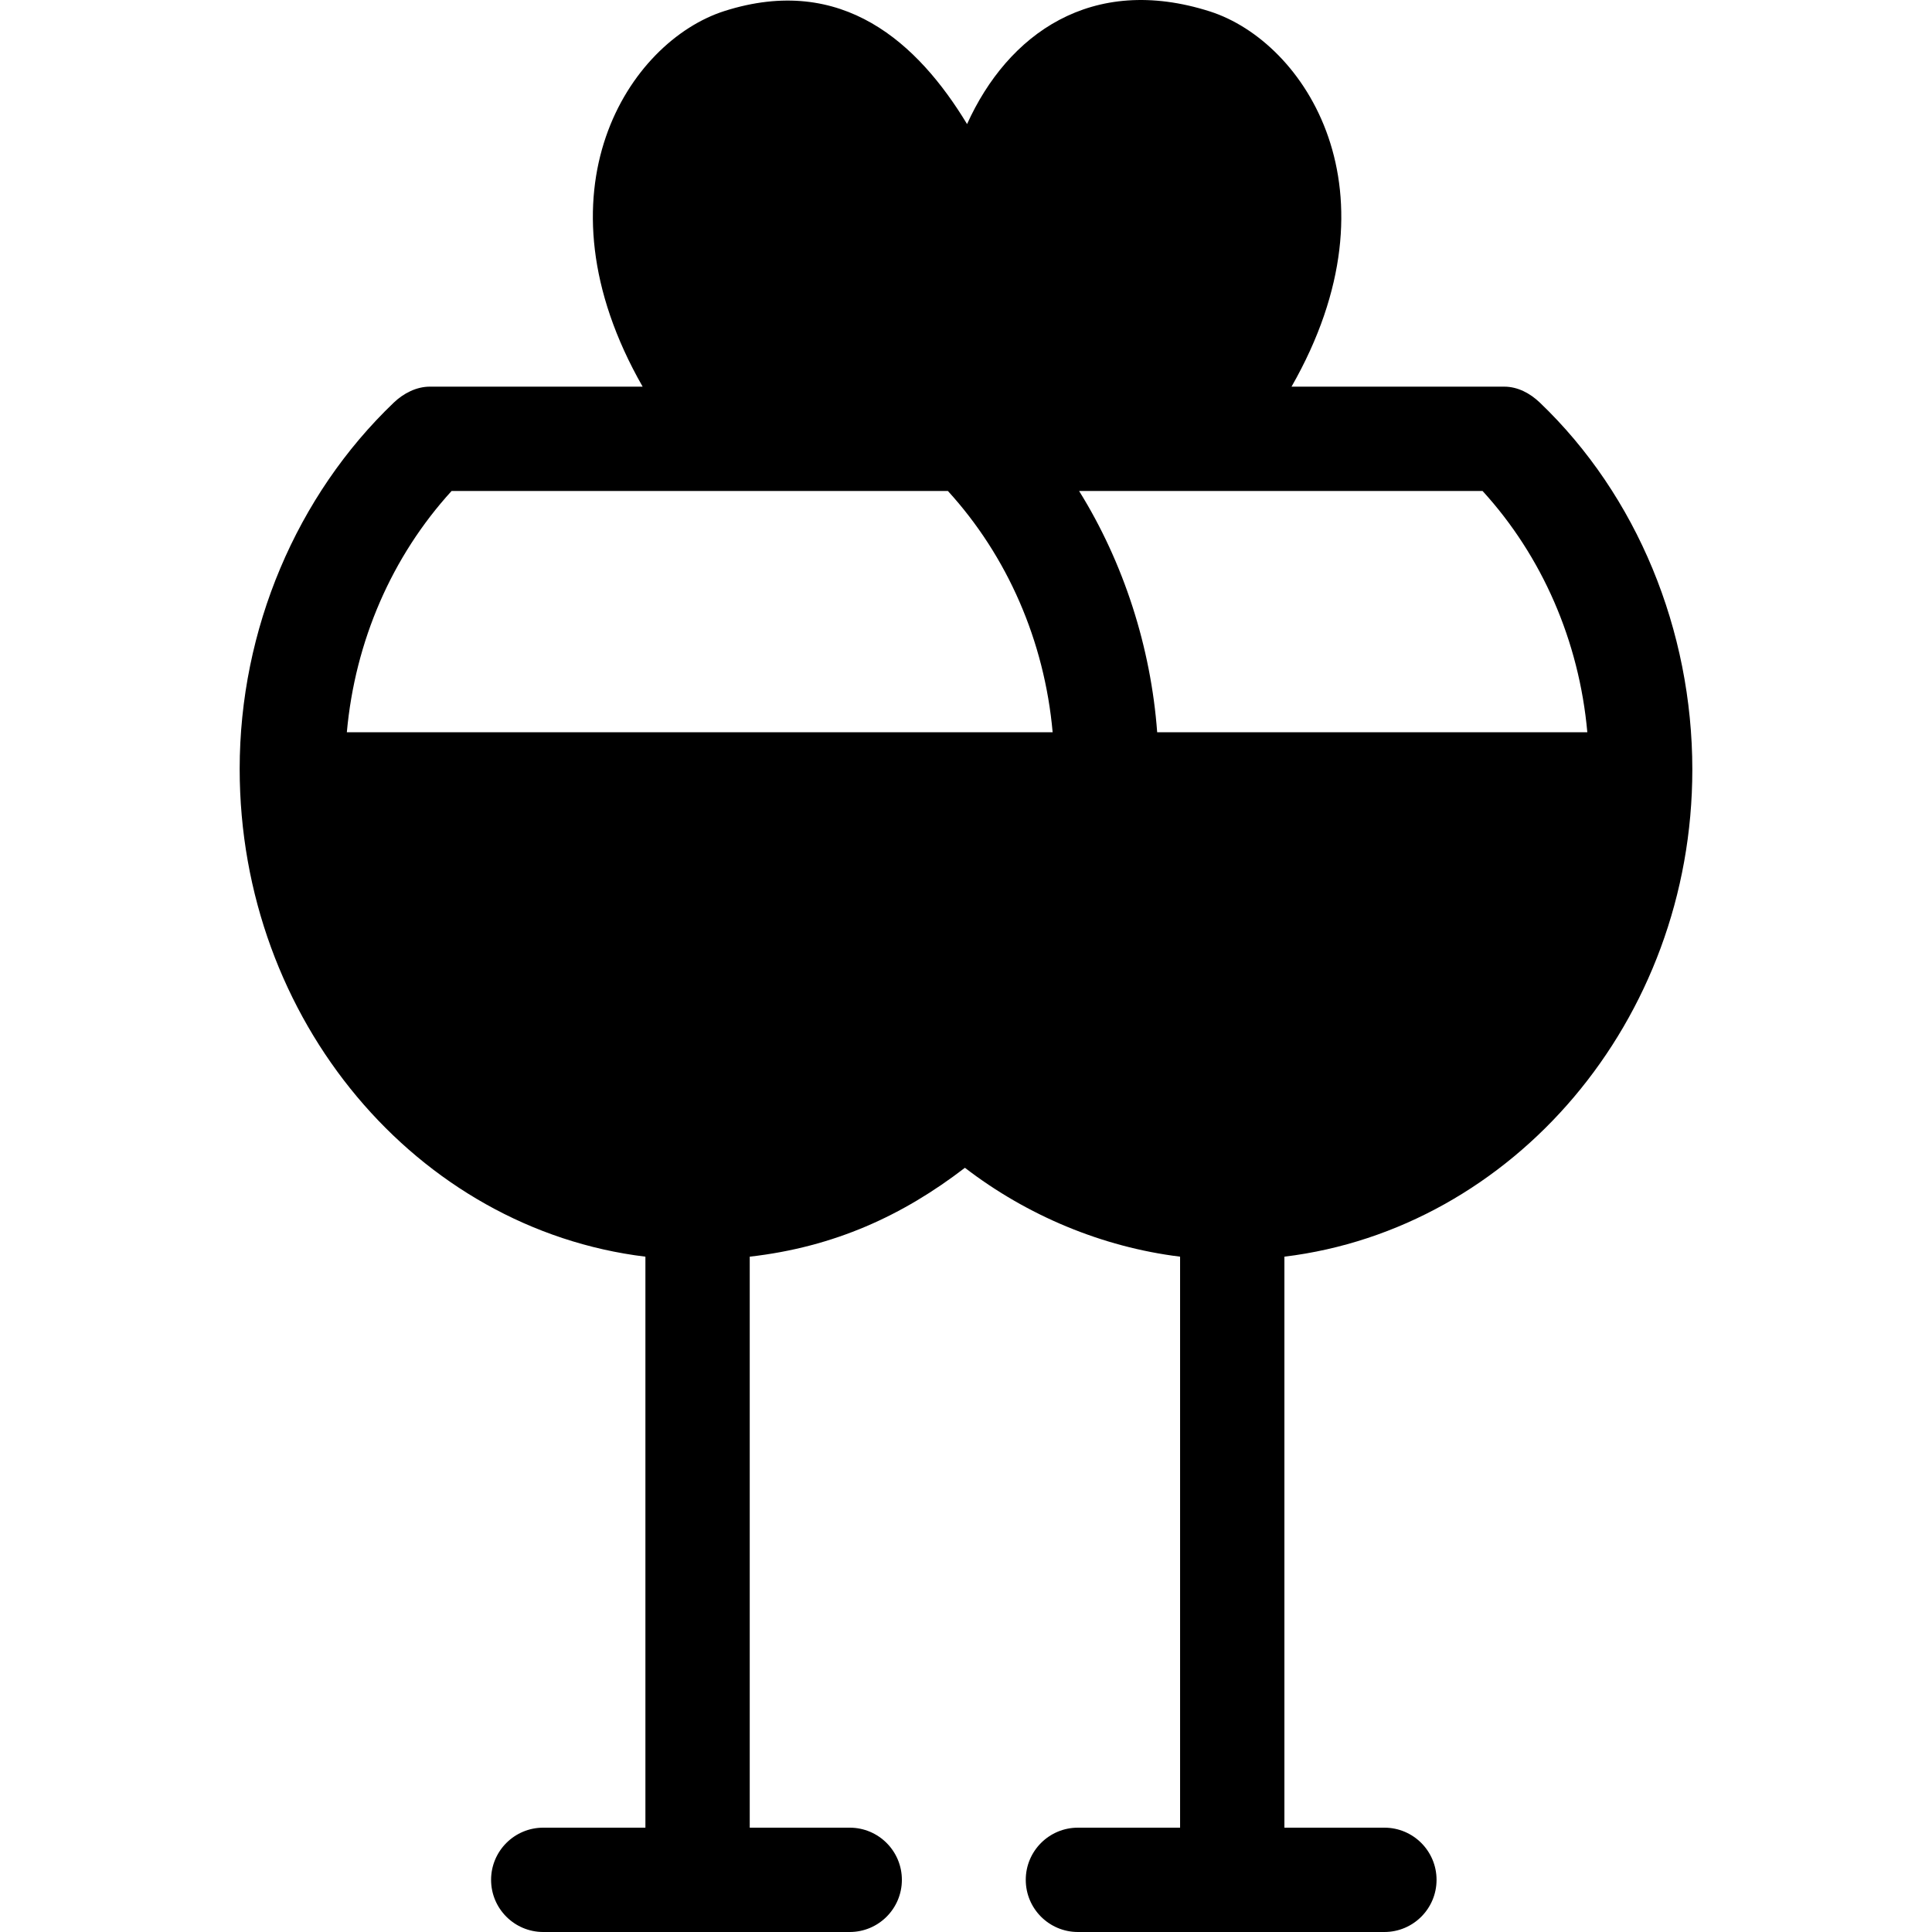
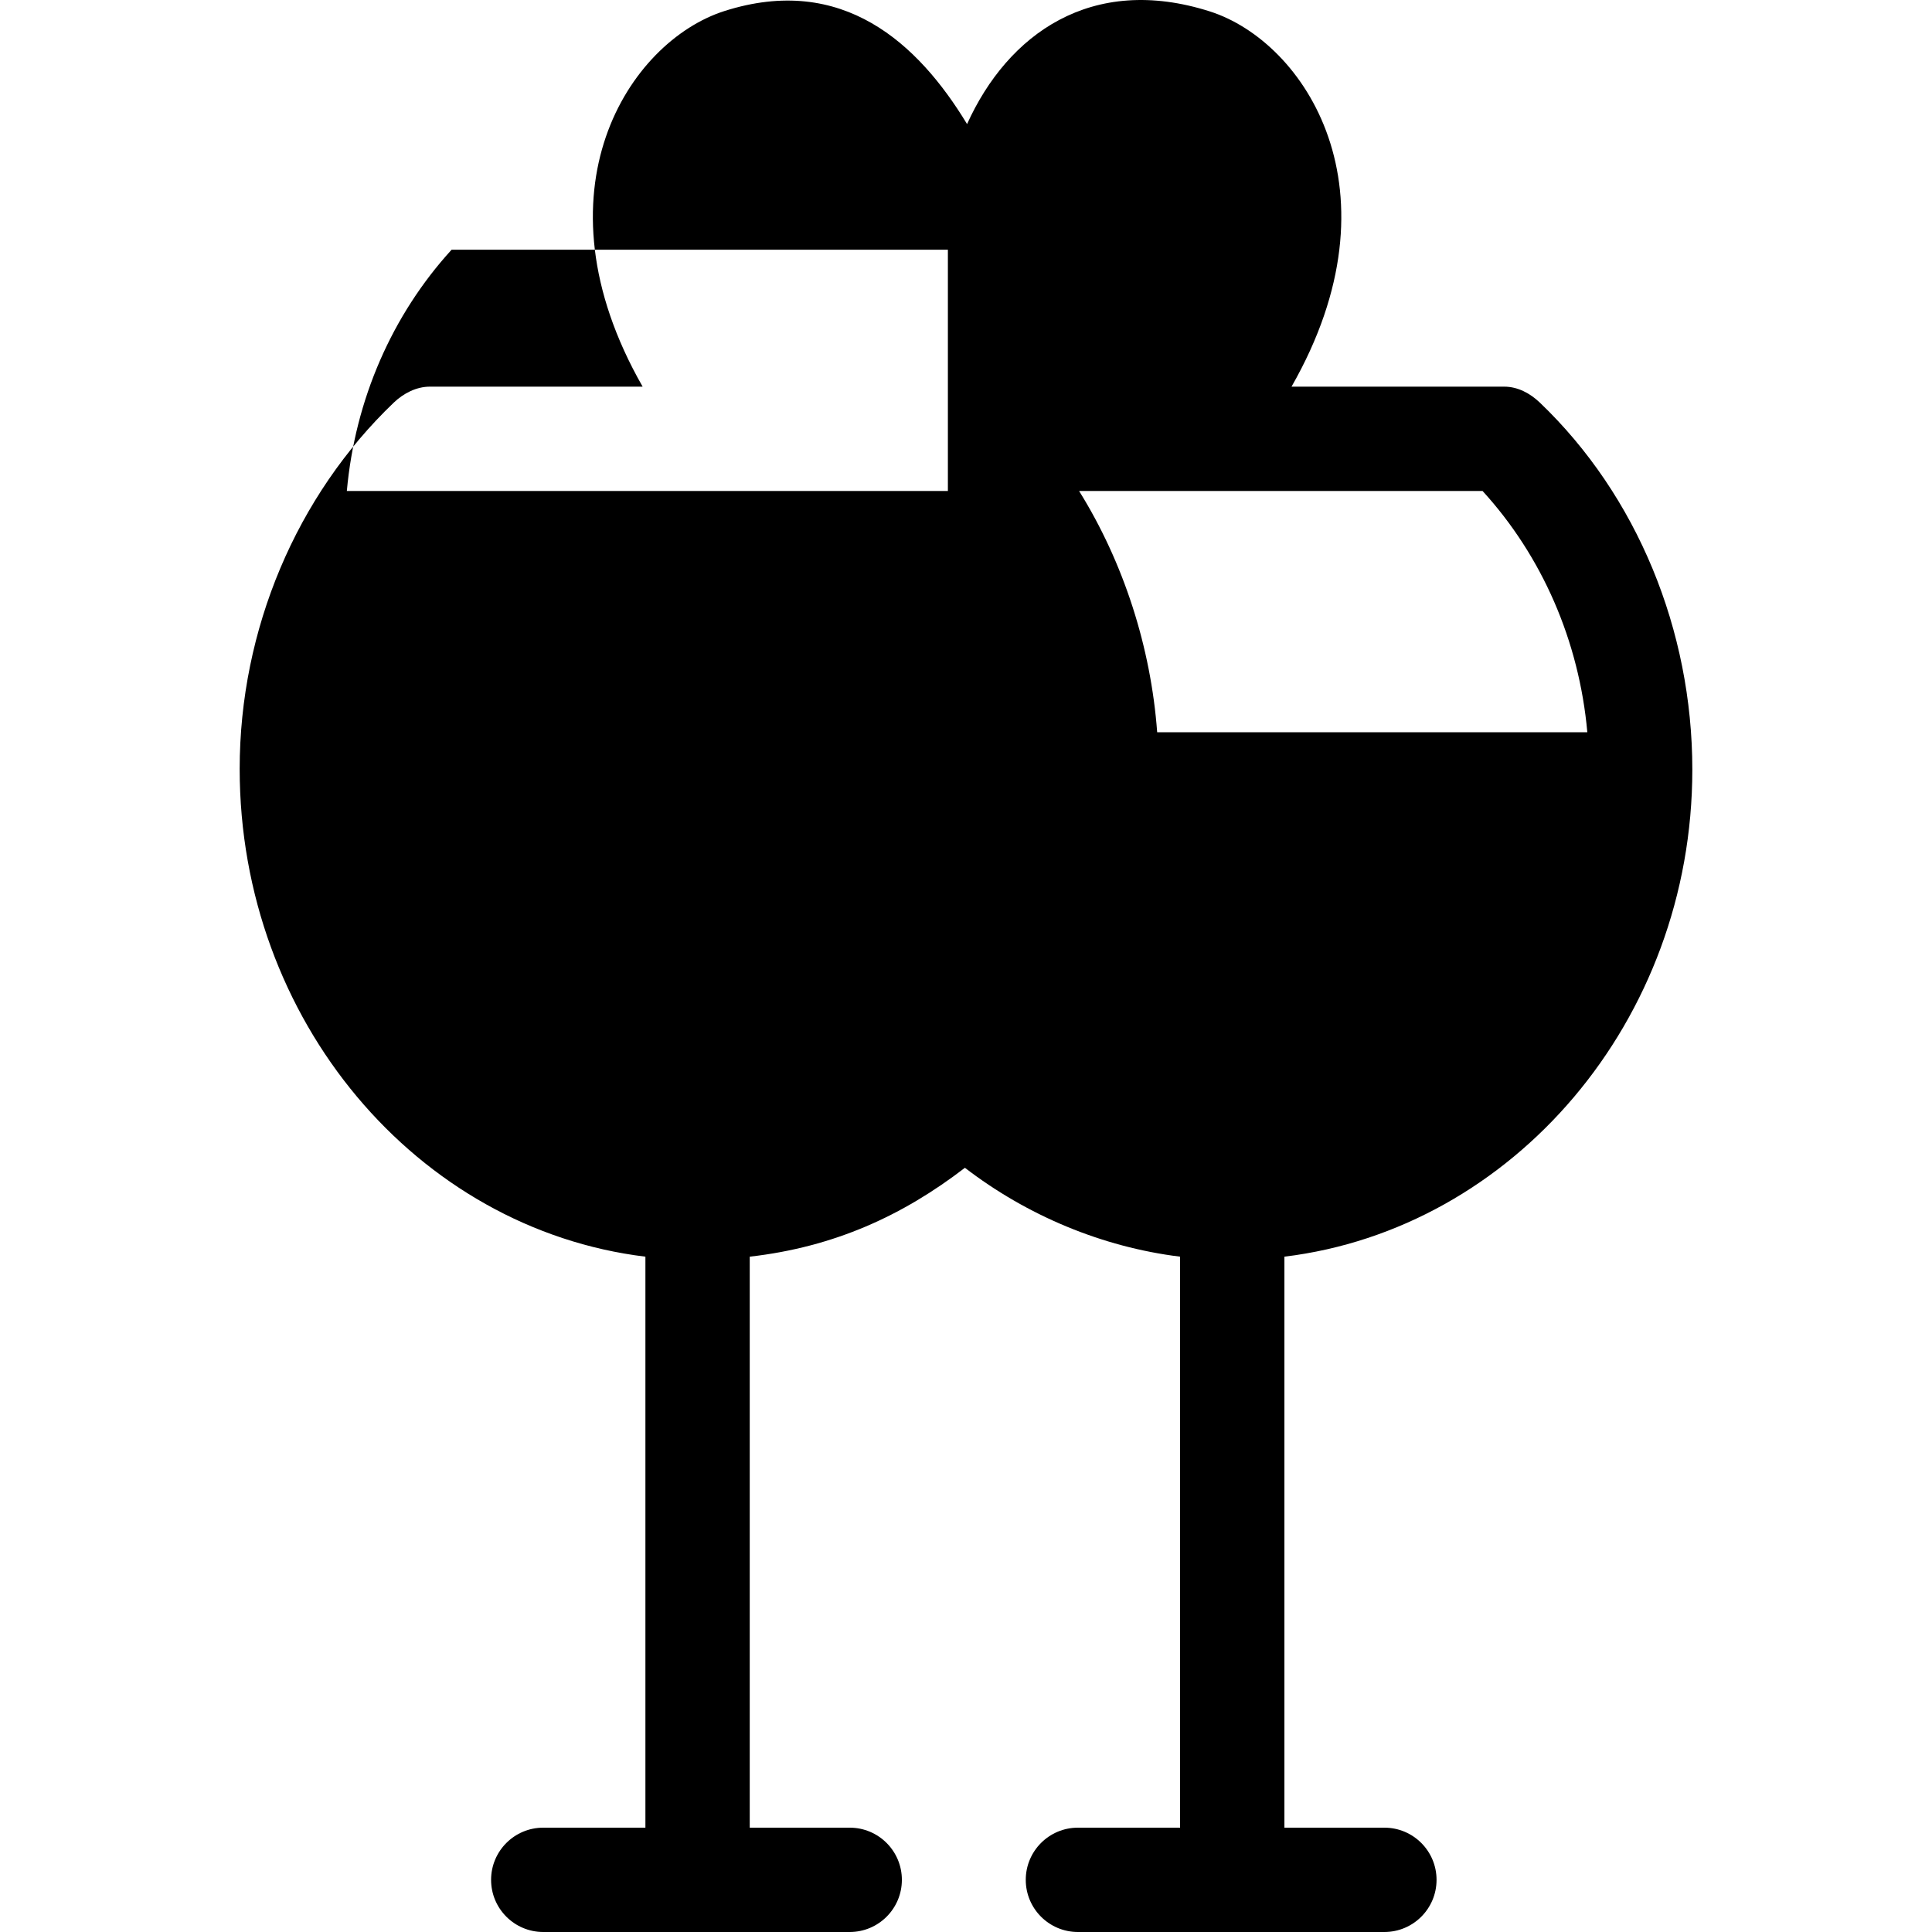
<svg xmlns="http://www.w3.org/2000/svg" version="1.1" id="Capa_1" x="0px" y="0px" viewBox="0 0 296.298 296.298" style="enable-background:new 0 0 296.298 296.298;" xml:space="preserve">
  <g>
-     <path d="M259.541,118.026c0-21.374-8.473-42.031-23.393-56.289c-1.489-1.422-3.385-2.438-5.444-2.438h-32.631   c17.142-30,2.086-52.865-12.51-57.543c-18.158-5.794-31.012,3.477-37.25,17.273c-7.49-12.361-19.086-23.123-37.234-17.329   C96.476,6.377,81.417,29.298,98.556,59.298H65.928c-2.059,0-4.038,1.017-5.527,2.438C45.48,75.994,36.757,96.54,36.757,117.914   c0,38.575,27.225,70.555,62.225,74.814v87.57H83.315c-4.418,0-8,3.582-8,8s3.582,8,8,8h47c4.418,0,8-3.582,8-8s-3.582-8-8-8   h-15.333v-87.57c13-1.483,23.489-6.322,33.001-13.631c9.51,7.308,20.999,12.146,32.999,13.631v87.57h-15.667c-4.418,0-8,3.582-8,8   s3.582,8,8,8h47c4.418,0,8-3.582,8-8s-3.582-8-8-8h-15.333v-87.57C231.982,188.47,259.541,156.602,259.541,118.026z    M177.468,112.298c-0.962-13-5.124-26-11.976-37h61.879c9.132,10,14.807,23,16.066,37H177.468z M145.371,75.298   c9.132,10,14.807,23,16.066,37H53.193c1.26-14,6.935-27,16.066-37H145.371z" />
+     <path d="M259.541,118.026c0-21.374-8.473-42.031-23.393-56.289c-1.489-1.422-3.385-2.438-5.444-2.438h-32.631   c17.142-30,2.086-52.865-12.51-57.543c-18.158-5.794-31.012,3.477-37.25,17.273c-7.49-12.361-19.086-23.123-37.234-17.329   C96.476,6.377,81.417,29.298,98.556,59.298H65.928c-2.059,0-4.038,1.017-5.527,2.438C45.48,75.994,36.757,96.54,36.757,117.914   c0,38.575,27.225,70.555,62.225,74.814v87.57H83.315c-4.418,0-8,3.582-8,8s3.582,8,8,8h47c4.418,0,8-3.582,8-8s-3.582-8-8-8   h-15.333v-87.57c13-1.483,23.489-6.322,33.001-13.631c9.51,7.308,20.999,12.146,32.999,13.631v87.57h-15.667c-4.418,0-8,3.582-8,8   s3.582,8,8,8h47c4.418,0,8-3.582,8-8s-3.582-8-8-8h-15.333v-87.57C231.982,188.47,259.541,156.602,259.541,118.026z    M177.468,112.298c-0.962-13-5.124-26-11.976-37h61.879c9.132,10,14.807,23,16.066,37H177.468z M145.371,75.298   H53.193c1.26-14,6.935-27,16.066-37H145.371z" />
  </g>
  <g>
</g>
  <g>
</g>
  <g>
</g>
  <g>
</g>
  <g>
</g>
  <g>
</g>
  <g>
</g>
  <g>
</g>
  <g>
</g>
  <g>
</g>
  <g>
</g>
  <g>
</g>
  <g>
</g>
  <g>
</g>
  <g>
</g>
</svg>